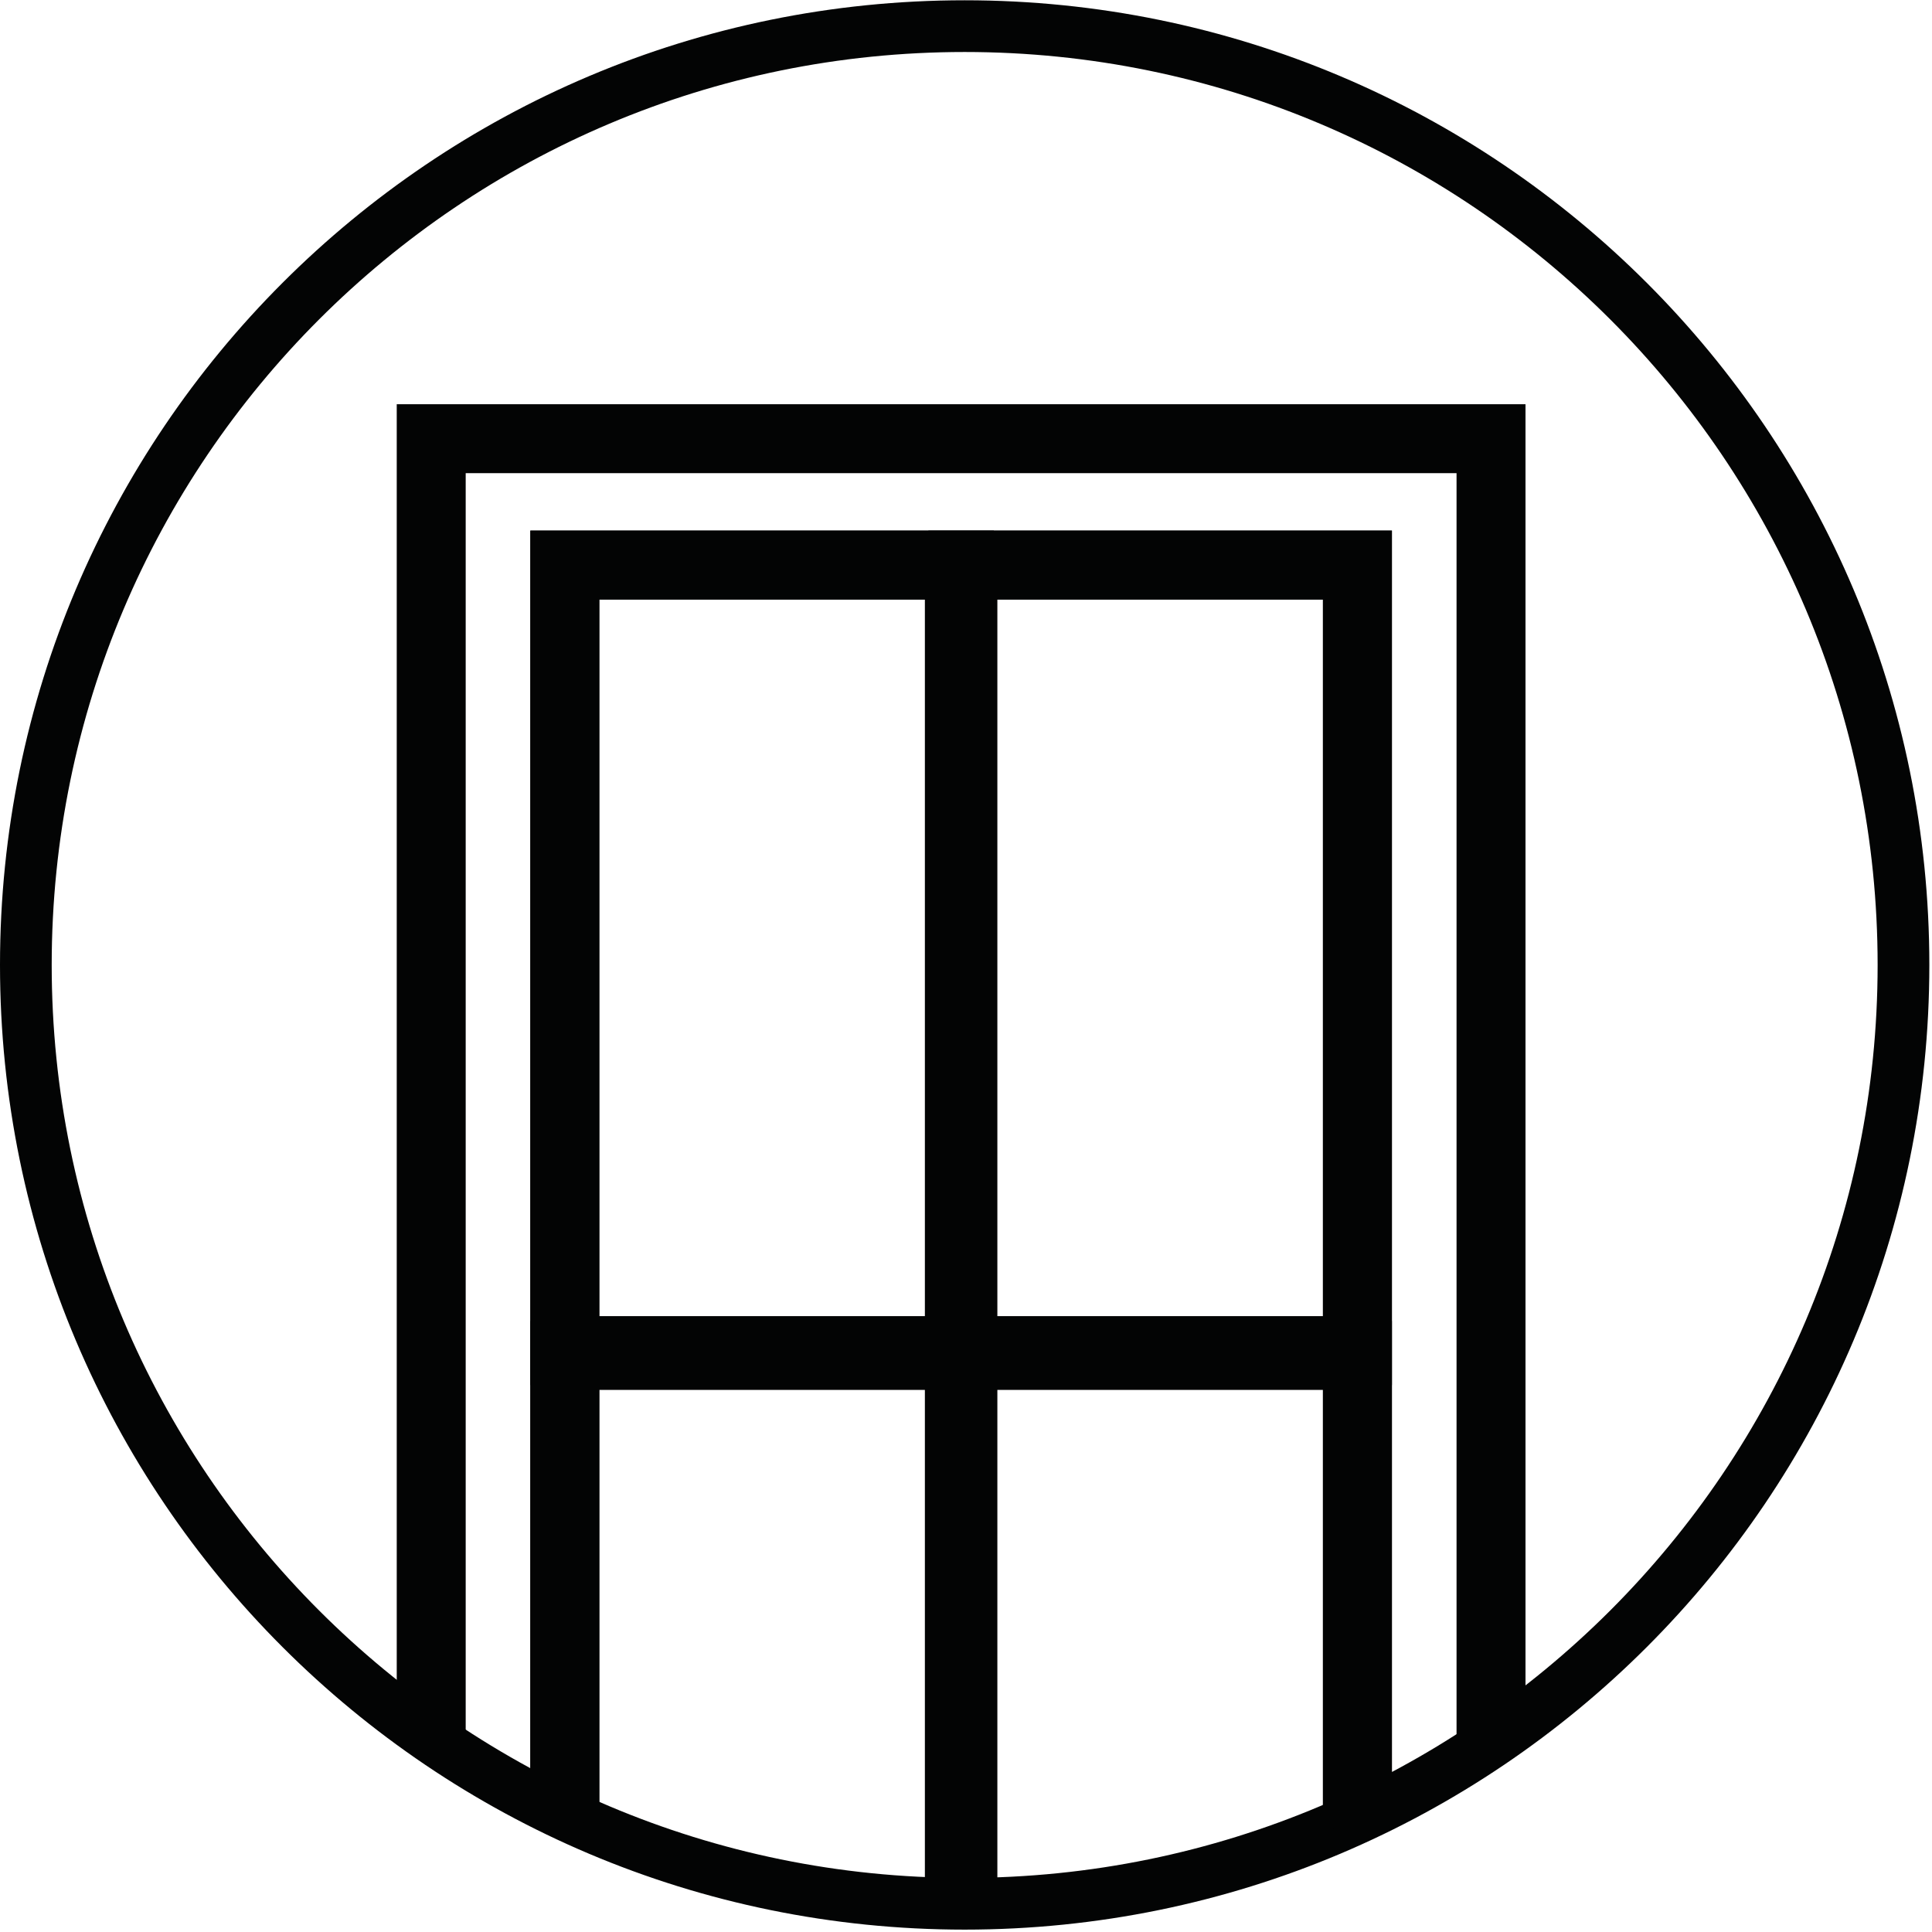
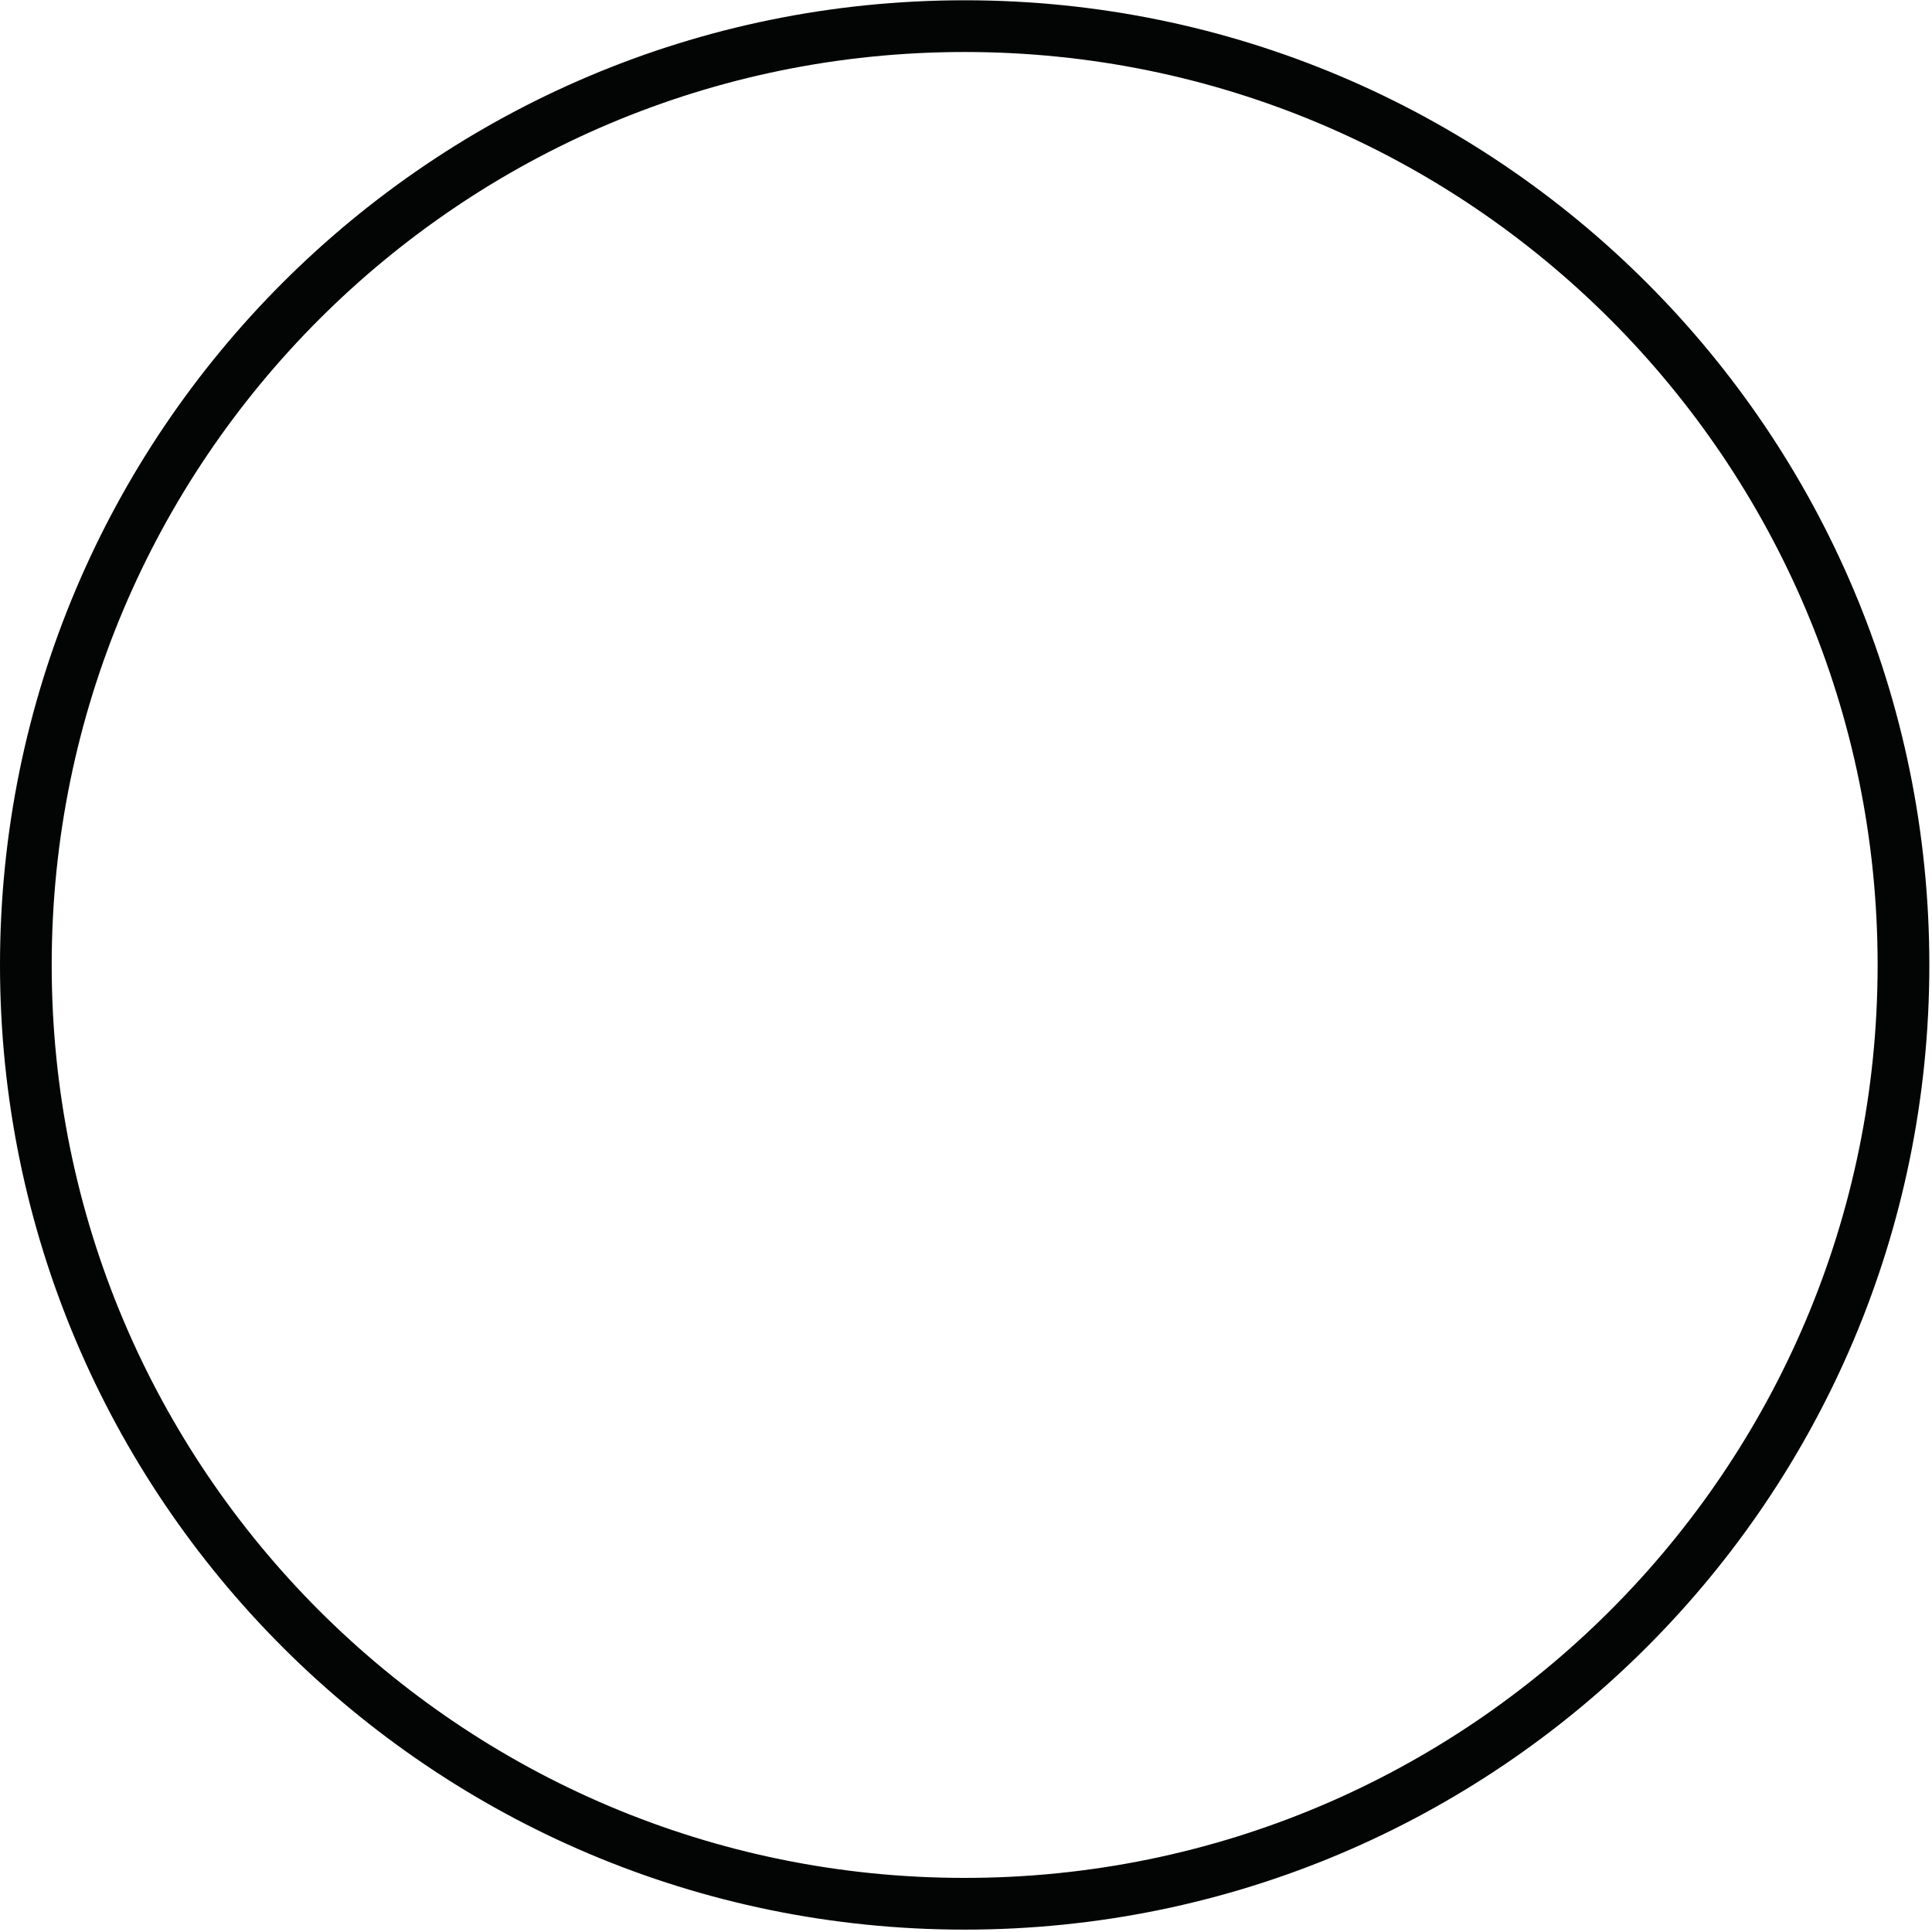
<svg xmlns="http://www.w3.org/2000/svg" width="100%" height="100%" viewBox="0 0 467 467" version="1.1" xml:space="preserve" style="fill-rule:evenodd;clip-rule:evenodd;stroke-linejoin:round;stroke-miterlimit:2;">
  <g transform="matrix(1,0,0,1,0,-692)">
    <g transform="matrix(4.167,0,0,4.167,0,0)">
      <g id="icon-bw-windows">
        <path d="M111.917,222.041L108.917,222.041C108.916,236.67 102.992,249.9 93.405,259.489C83.817,269.075 70.587,274.999 55.958,275C41.329,274.999 28.099,269.075 18.511,259.489C8.925,249.9 3,236.67 2.999,222.041C3,207.413 8.925,194.182 18.511,184.594C28.099,175.008 41.329,169.084 55.958,169.083C70.587,169.084 83.817,175.008 93.405,184.594C102.992,194.182 108.916,207.413 108.917,222.041L111.917,222.041C111.916,191.136 86.864,166.084 55.958,166.083C25.052,166.084 0,191.136 0,222.041C0,252.947 25.052,277.999 55.958,278C86.864,277.999 111.916,252.947 111.917,222.041Z" style="fill:rgb(3,4,4);fill-rule:nonzero;" />
        <g>
          <clipPath id="_clip1">
-             <path d="M110.417,222.042C110.417,252.118 86.035,276.5 55.958,276.5C25.881,276.5 1.5,252.118 1.5,222.042C1.5,191.965 25.881,167.583 55.958,167.583C86.035,167.583 110.417,191.965 110.417,222.042Z" />
-           </clipPath>
+             </clipPath>
          <g clip-path="url(#_clip1)">
            <path d="M86.491,297.64L86.491,295.64L27.014,295.64L27.014,193.514L84.491,193.514L84.491,297.64L86.491,297.64L86.491,295.64L86.491,297.64L88.491,297.64L88.491,189.514L23.014,189.514L23.014,299.64L88.491,299.64L88.491,297.64L86.491,297.64Z" style="fill:rgb(3,4,4);fill-rule:nonzero;" />
-             <path d="M78.741,290.261L78.741,288.261L34.764,288.261L34.764,200.845L76.741,200.845L76.741,290.261L78.741,290.261L78.741,288.261L78.741,290.261L80.741,290.261L80.741,196.845L30.764,196.845L30.764,292.261L80.741,292.261L80.741,290.261L78.741,290.261Z" style="fill:rgb(3,4,4);fill-rule:nonzero;" />
+             <path d="M78.741,290.261L78.741,288.261L34.764,288.261L34.764,200.845L76.741,200.845L76.741,290.261L78.741,290.261L78.741,288.261L78.741,290.261L80.741,290.261L80.741,196.845L30.764,196.845L30.764,292.261L80.741,292.261L78.741,290.261Z" style="fill:rgb(3,4,4);fill-rule:nonzero;" />
            <path d="M55.65,244.413L55.65,242.413L34.764,242.413L34.764,200.845L53.65,200.845L53.65,244.413L55.65,244.413L55.65,242.413L55.65,244.413L57.65,244.413L57.65,196.845L30.764,196.845L30.764,246.413L57.65,246.413L57.65,244.413L55.65,244.413Z" style="fill:rgb(3,4,4);fill-rule:nonzero;" />
            <path d="M78.741,244.413L78.741,242.413L57.855,242.413L57.855,200.845L76.741,200.845L76.741,244.413L78.741,244.413L78.741,242.413L78.741,244.413L80.741,244.413L80.741,196.845L53.855,196.845L53.855,246.413L80.741,246.413L80.741,244.413L78.741,244.413Z" style="fill:rgb(3,4,4);fill-rule:nonzero;" />
            <path d="M55.65,290.261L55.65,288.261L34.764,288.261L34.764,246.693L53.65,246.693L53.65,290.261L55.65,290.261L55.65,288.261L55.65,290.261L57.65,290.261L57.65,242.693L30.764,242.693L30.764,292.261L57.65,292.261L57.65,290.261L55.65,290.261Z" style="fill:rgb(3,4,4);fill-rule:nonzero;" />
-             <path d="M78.741,290.261L78.741,288.261L57.855,288.261L57.855,246.693L76.741,246.693L76.741,290.261L78.741,290.261L78.741,288.261L78.741,290.261L80.741,290.261L80.741,242.693L53.855,242.693L53.855,292.261L80.741,292.261L80.741,290.261L78.741,290.261Z" style="fill:rgb(3,4,4);fill-rule:nonzero;" />
          </g>
        </g>
      </g>
    </g>
  </g>
</svg>